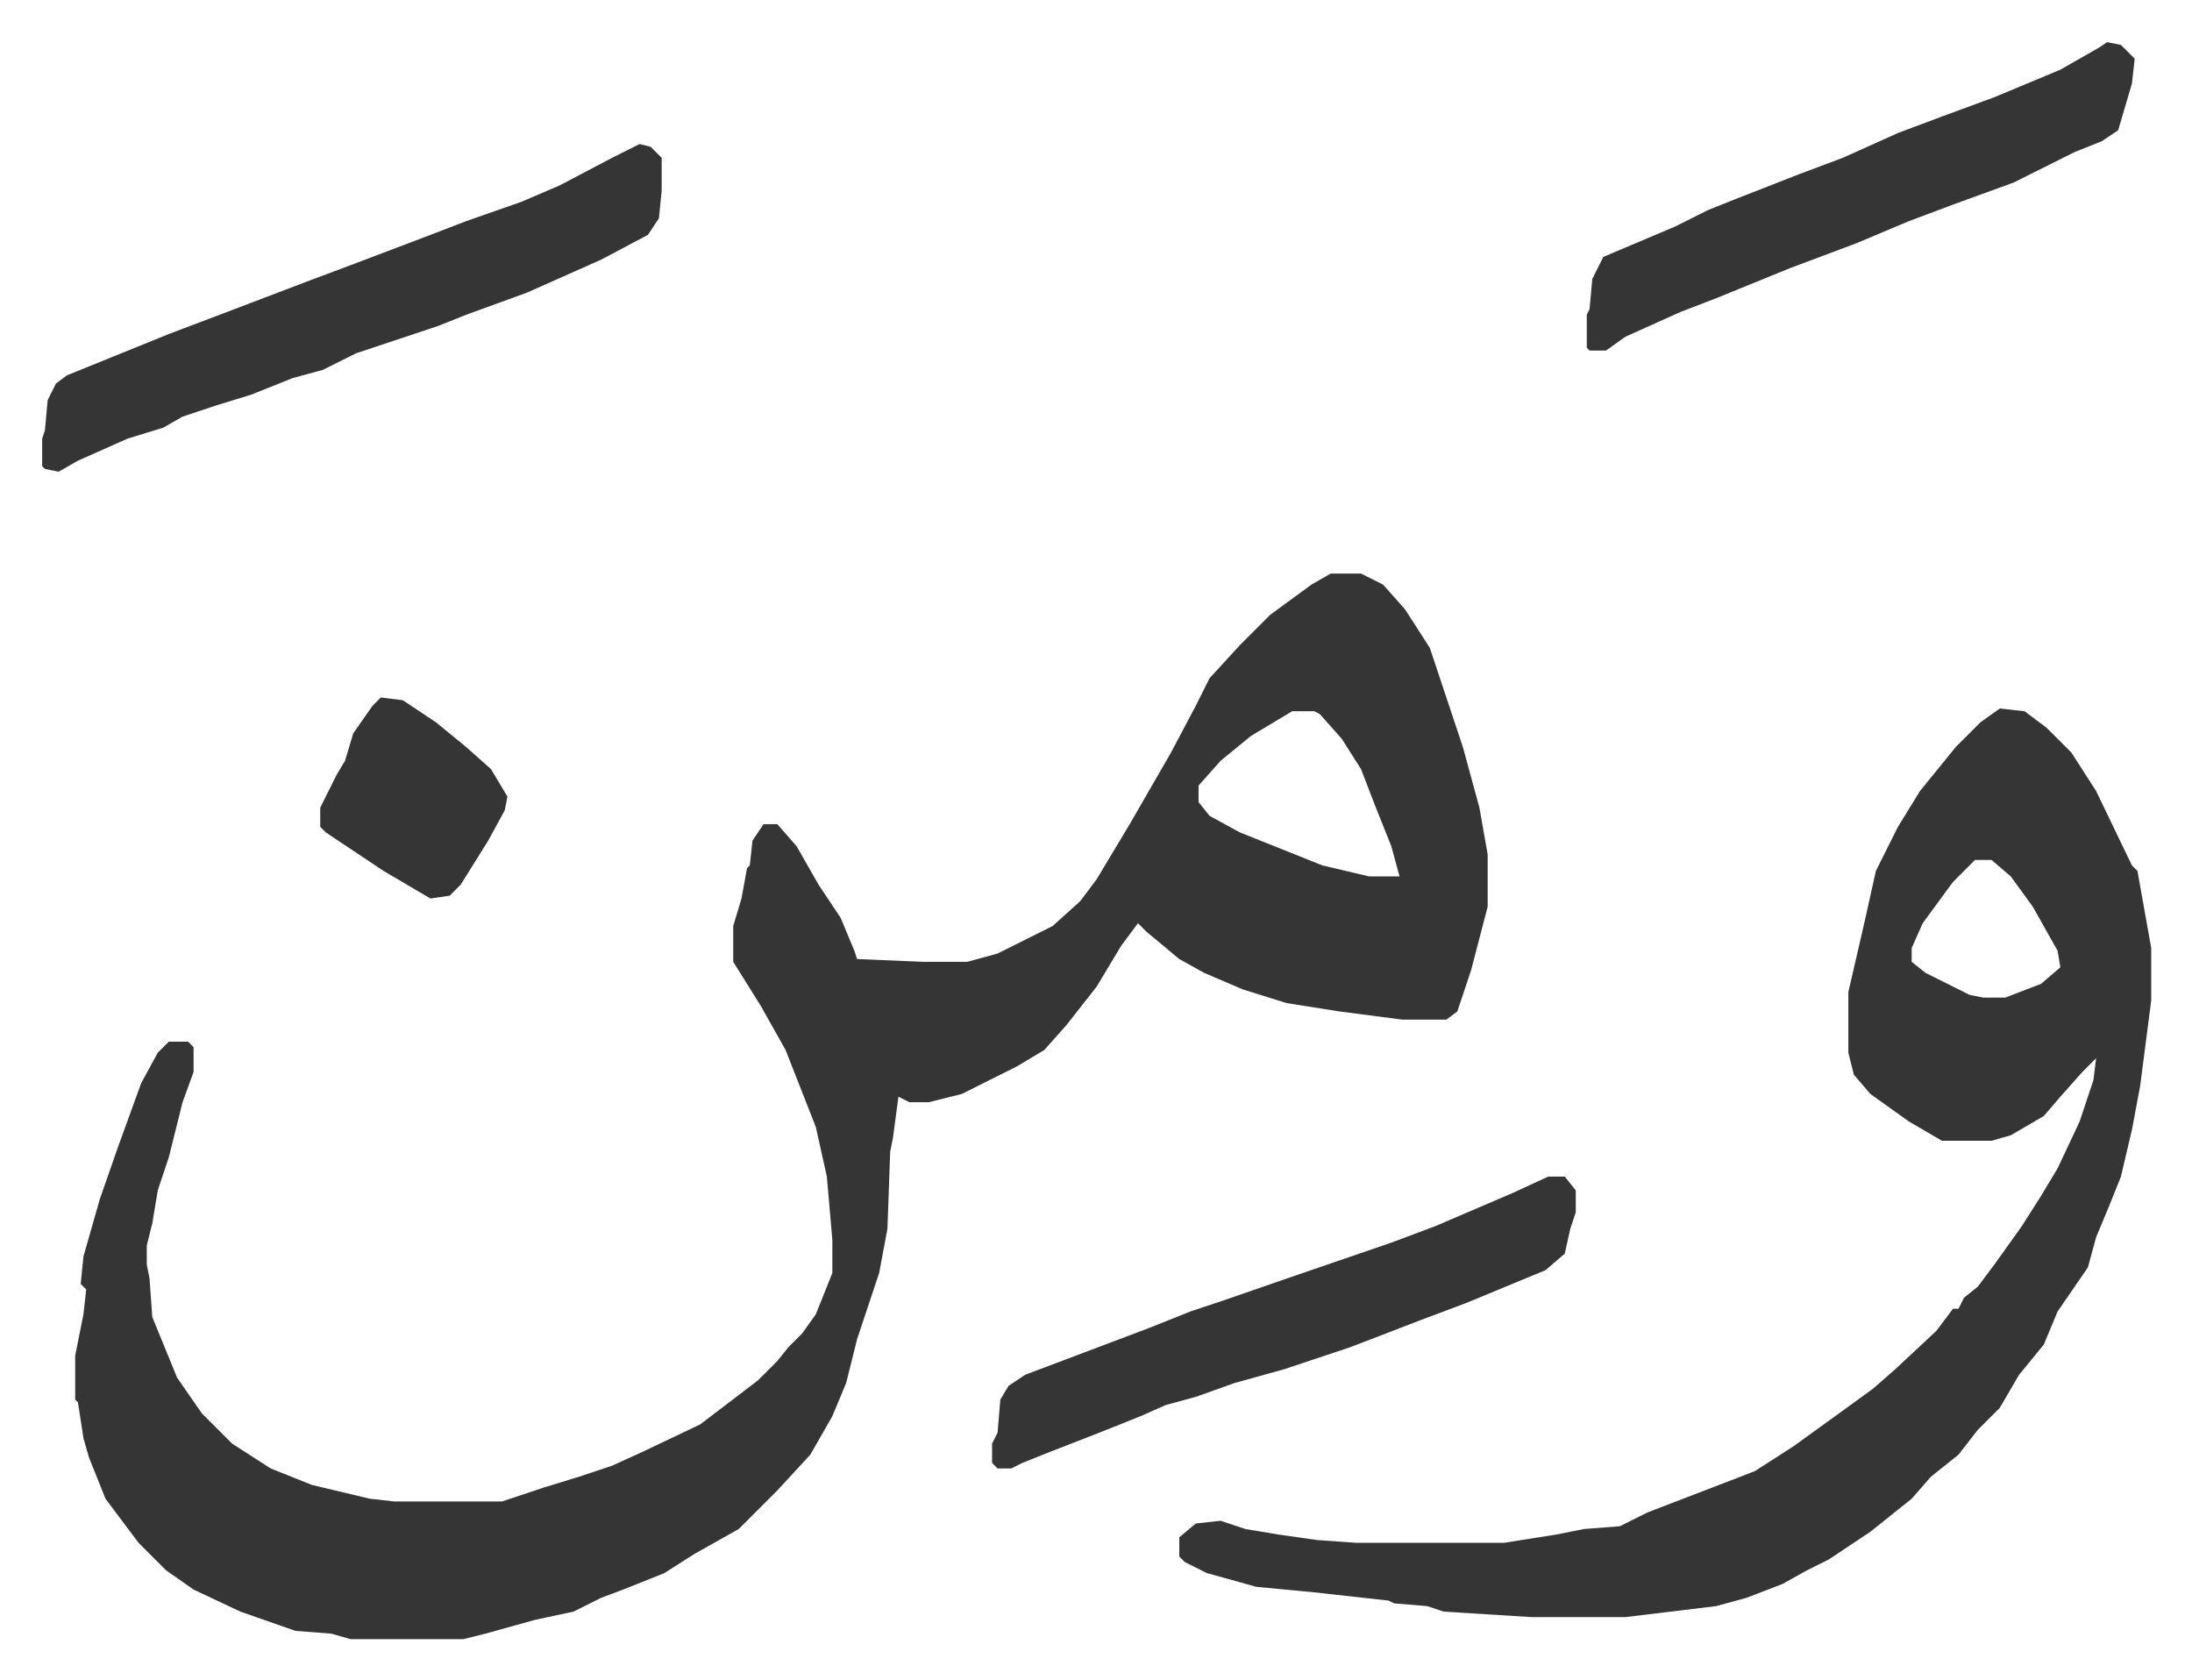
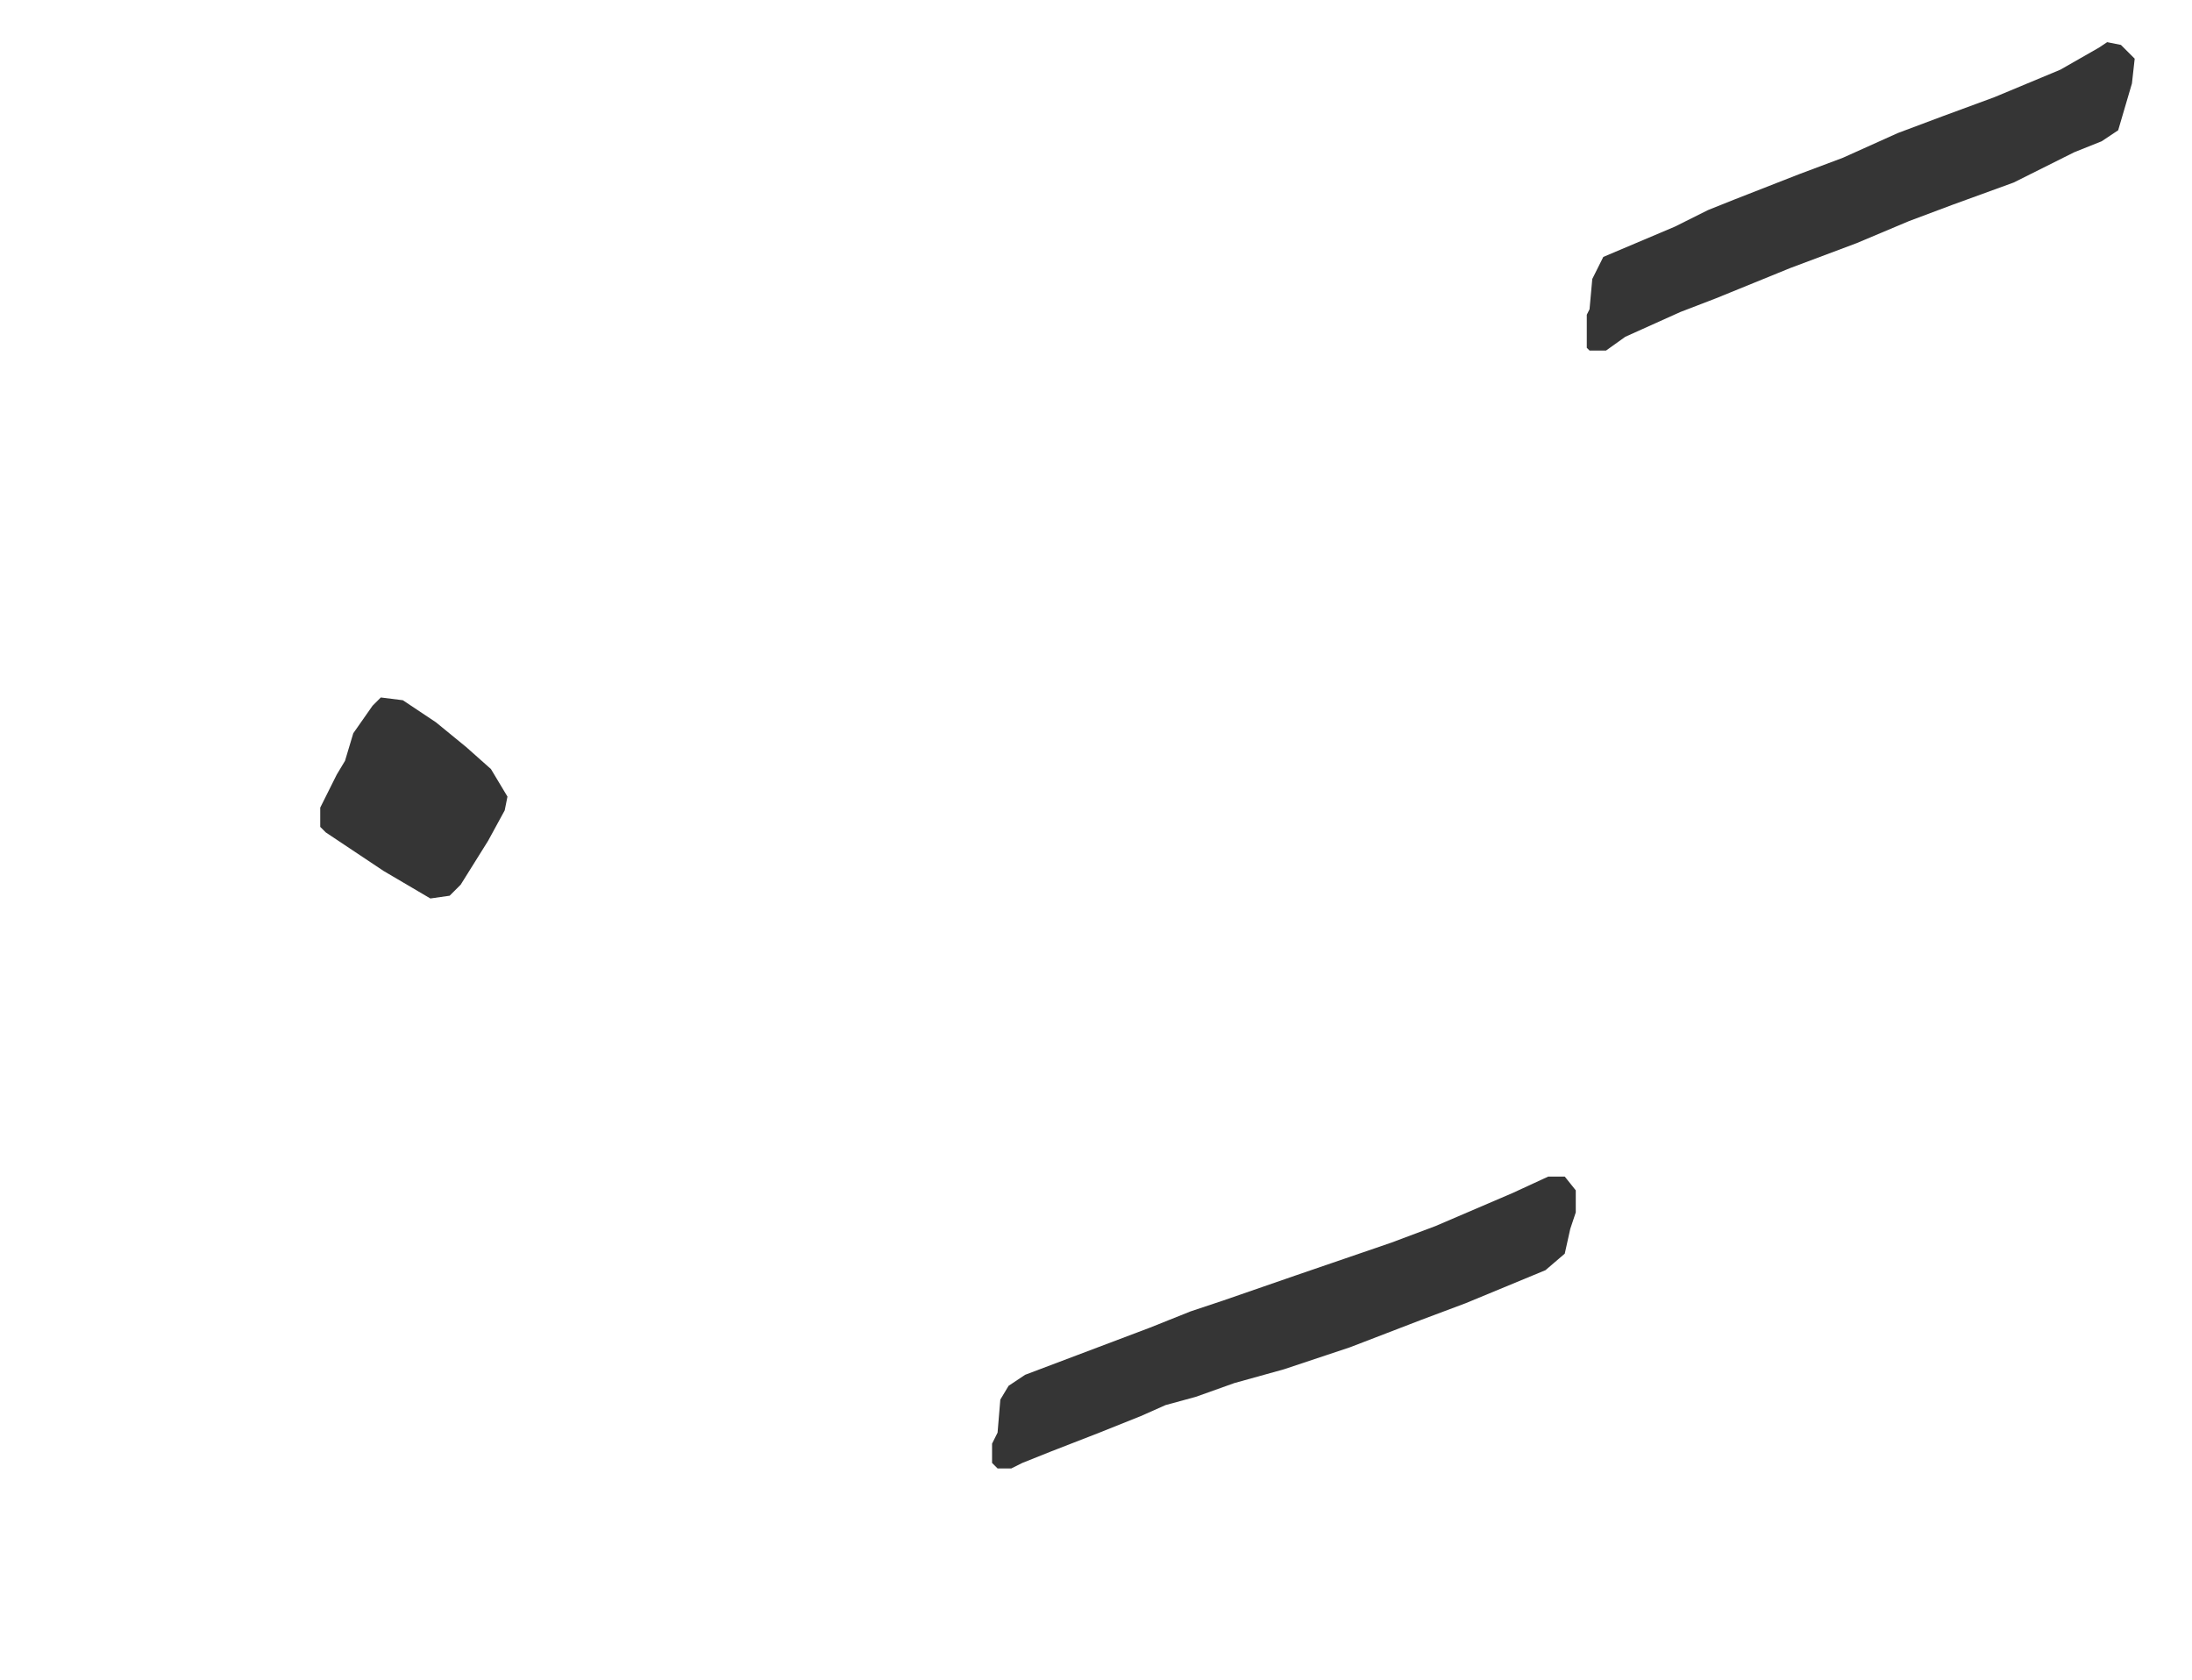
<svg xmlns="http://www.w3.org/2000/svg" role="img" viewBox="-15.31 483.69 796.12 610.12">
-   <path fill="#353535" id="rule_normal" d="M468 692h11l8 4 8 9 9 14 10 30 2 6 6 22 3 17v19l-6 23-5 15-4 3h-16l-23-3-19-3-16-5-14-6-9-5-12-10-3-3-6 8-9 15-11 14-8 9-10 6-14 7-6 3-12 3h-7l-4-2-2 15-1 5-1 28-3 16-5 15-3 9-4 16-5 12-8 14-12 13-14 14-16 9-11 7-15 6-8 3-10 5-14 3-18 5-8 2h-41l-7-2-13-1-20-7-17-8-10-7-10-10-12-16-6-15-2-7-2-13-1-1v-16l3-15 1-9-2-2 1-10 6-21 7-20 8-22 6-11 4-4h7l2 2v9l-4 11-5 20-4 12-2 12-2 8v7l1 5 1 14 9 22 9 13 11 11 14 9 15 6 21 5 9 1h39l15-5 13-4 12-4 11-5 21-10 21-16 7-7 4-5 5-5 5-7 6-15v-12l-2-23-4-18-11-28-9-16-10-16v-13l3-10 2-11 1-1 1-9 4-6h5l7 8 8 14 8 12 5 12 1 3 24 1h16l11-3 20-10 10-9 6-8 12-20 15-26 9-17 5-10 11-12 11-11 15-11zm-14 50l-15 9-11 9-8 9v6l4 5 11 6 10 4 20 8 17 4h11l-3-11-6-15-5-13-7-11-8-9-2-1zm257-1l9 1 8 6 9 9 9 14 13 27 2 2 5 28v19l-4 31-3 16-4 17-4 10-5 12-3 11-11 16-5 12-9 11-7 12-8 8-7 9-10 8-7 8-15 12-15 10-8 4-9 5-13 5-11 3-33 4h-34l-32-2-6-2-12-1-2-1-27-3-21-2-18-5-8-4-2-2v-7l6-5 9-1 9 3 12 2 14 2 14 1h54l19-3 10-2 13-1 10-5 13-5 26-10 14-9 18-13 11-8 8-7 15-14 6-8h2l2-4 5-4 6-8 10-14 7-11 6-10 8-17 5-15 1-8-5 5-8 9-6 7-12 7-7 2h-18l-12-7-14-10-6-7-2-8v-22l6-26 4-18 8-16 8-13 13-16 9-9zm-9 55l-8 8-11 15-4 9v5l5 4 16 8 5 1h8l13-5 7-6-1-6-9-16-8-11-7-6zM217 536l4 1 4 4v12l-1 10-4 6-17 9-27 12-22 8-10 4-30 10-12 6-11 3-15 6-13 4-12 4-7 4-13 4-18 8-7 4-5-1-1-1v-10l1-3 1-11 3-6 4-3 37-15 29-11 21-8 16-6 29-11 13-5 20-7 14-6 19-10z" />
  <path fill="#353535" id="rule_normal" d="M547 911h6l4 5v8l-2 6-2 9-7 6-29 12-16 6-26 10-9 3-15 5-18 5-14 5-11 3-9 4-15 6-18 7-10 4-4 2h-5l-2-2v-7l2-4 1-12 3-5 6-4 45-17 15-6 12-4 26-9 35-12 16-6 28-12zm203-412l5 1 5 5-1 9-5 17-6 4-10 4-22 11-22 8-16 6-19 8-24 9-27 11-13 5-20 9-7 5h-6l-1-1v-12l1-2 1-11 4-8 26-11 12-6 10-4 23-9 16-6 20-9 16-6 19-7 24-10 14-8zM123 737l8 1 12 8 11 9 9 8 6 10-1 5-6 11-10 16-4 4-7 1-17-10-21-14-2-2v-7l6-12 3-5 3-10 7-10z" />
</svg>